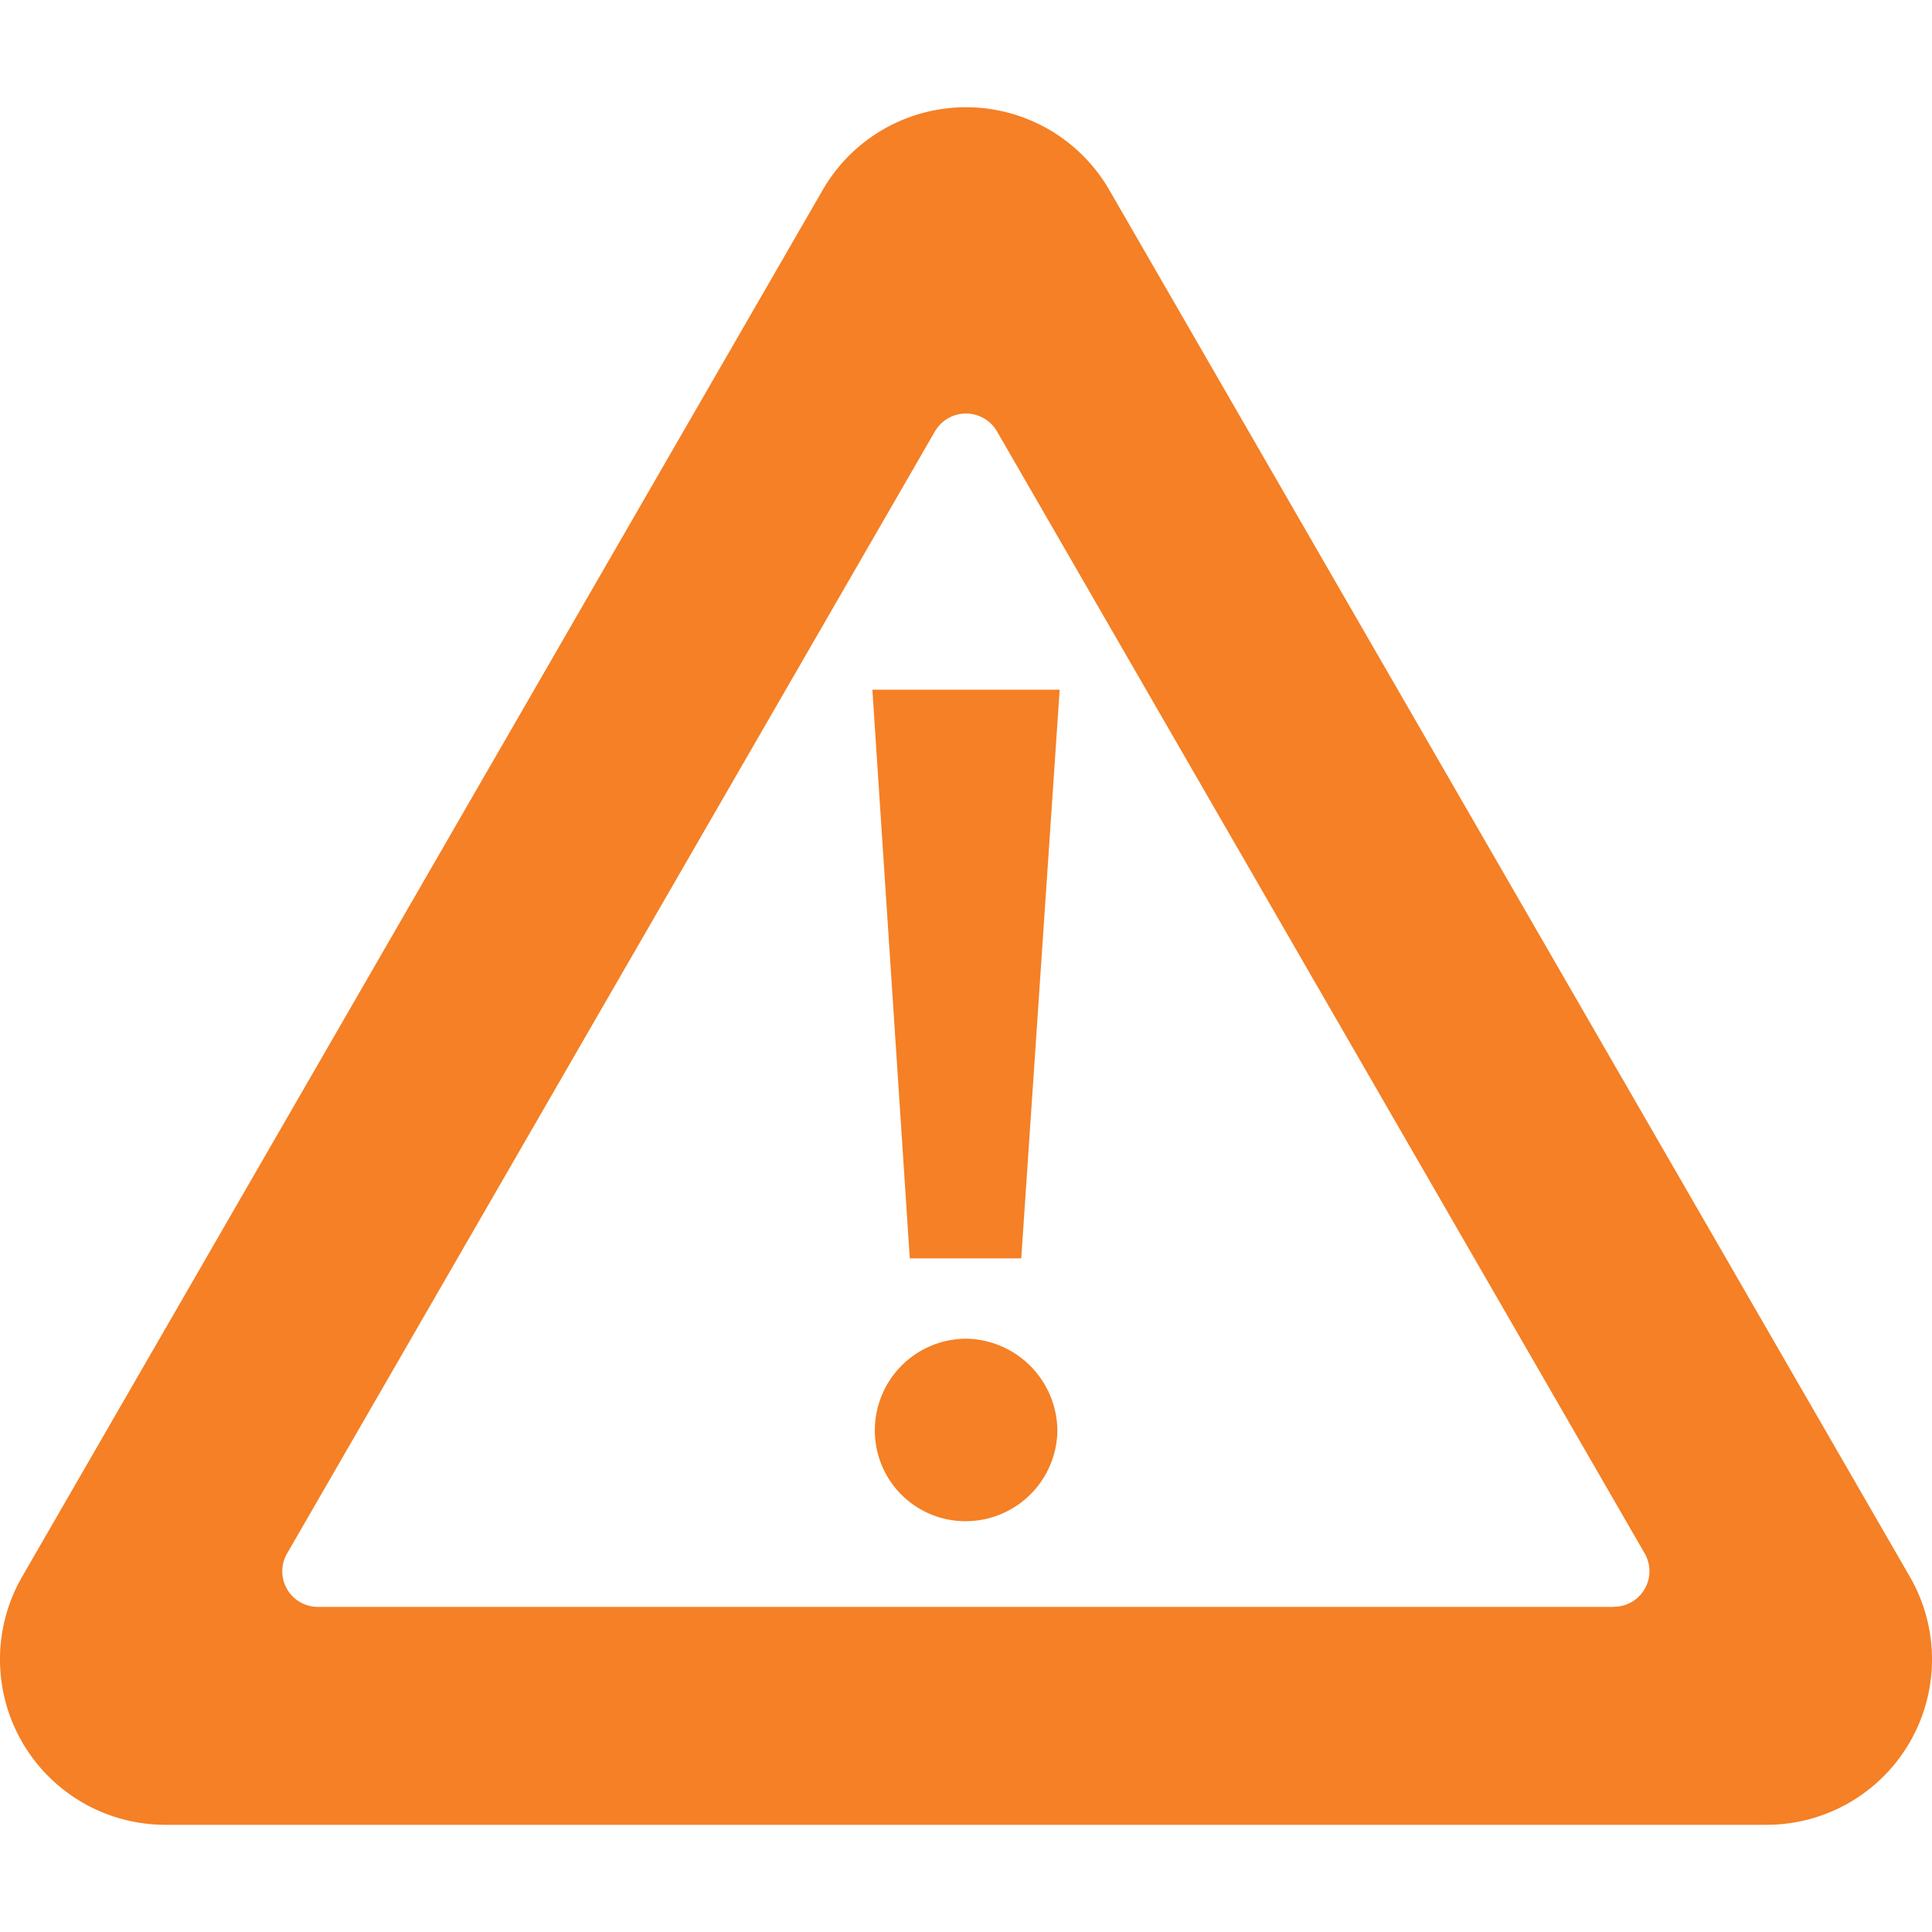
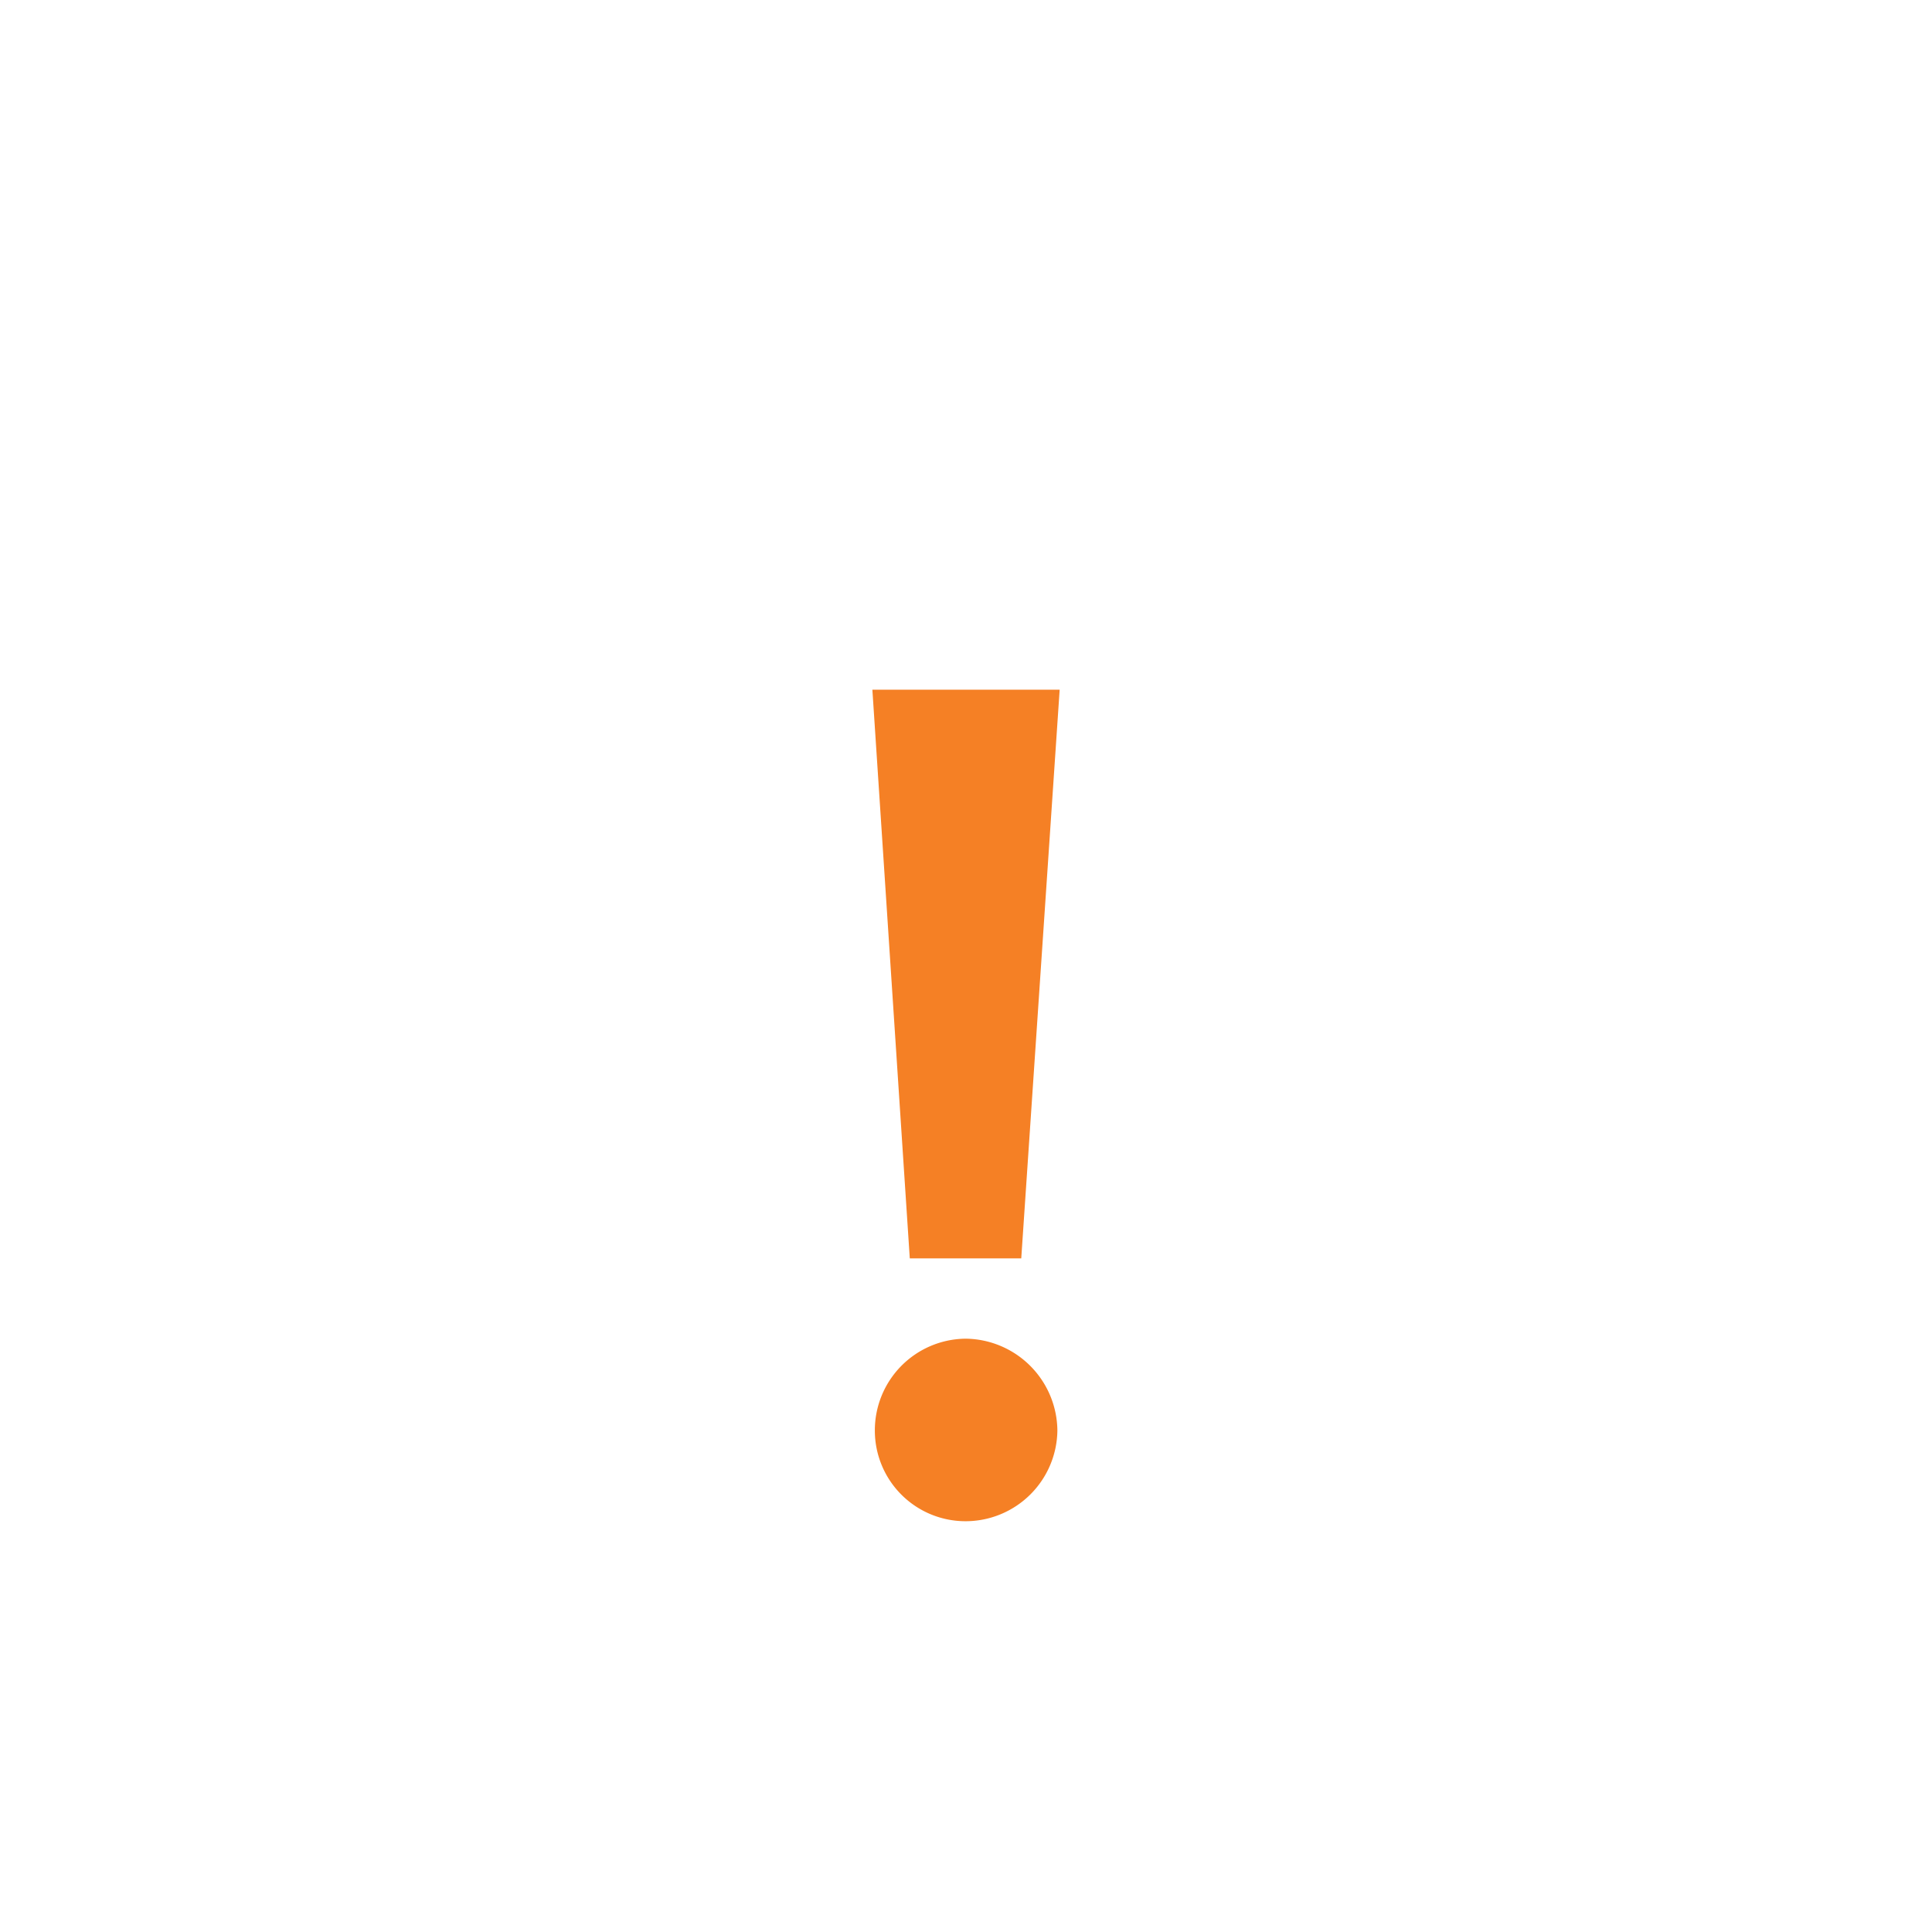
<svg xmlns="http://www.w3.org/2000/svg" height="50" viewBox="0 0 50 50" width="50">
  <g fill="#f58025">
-     <path d="m49.424 40.8-20.714-35.881a4.282 4.282 0 0 0 -7.42 0l-20.714 35.881a4.281 4.281 0 0 0 3.7 6.426h41.438a4.281 4.281 0 0 0 3.71-6.426zm-7.66.786h-33.534a.921.921 0 0 1 -.8-1.383l16.77-29.046a.929.929 0 0 1 1.273-.325.92.92 0 0 1 .325.325l16.765 29.043a.921.921 0 0 1 -.8 1.383z" />
    <path d="m23.545 32.566-.968-14.717h4.847l-.994 14.717zm3.82 4.457a2.377 2.377 0 0 1 -2.378 2.346 2.346 2.346 0 0 1 -2.346-2.346 2.372 2.372 0 0 1 2.346-2.378 2.4 2.4 0 0 1 2.378 2.378z" />
  </g>
</svg>